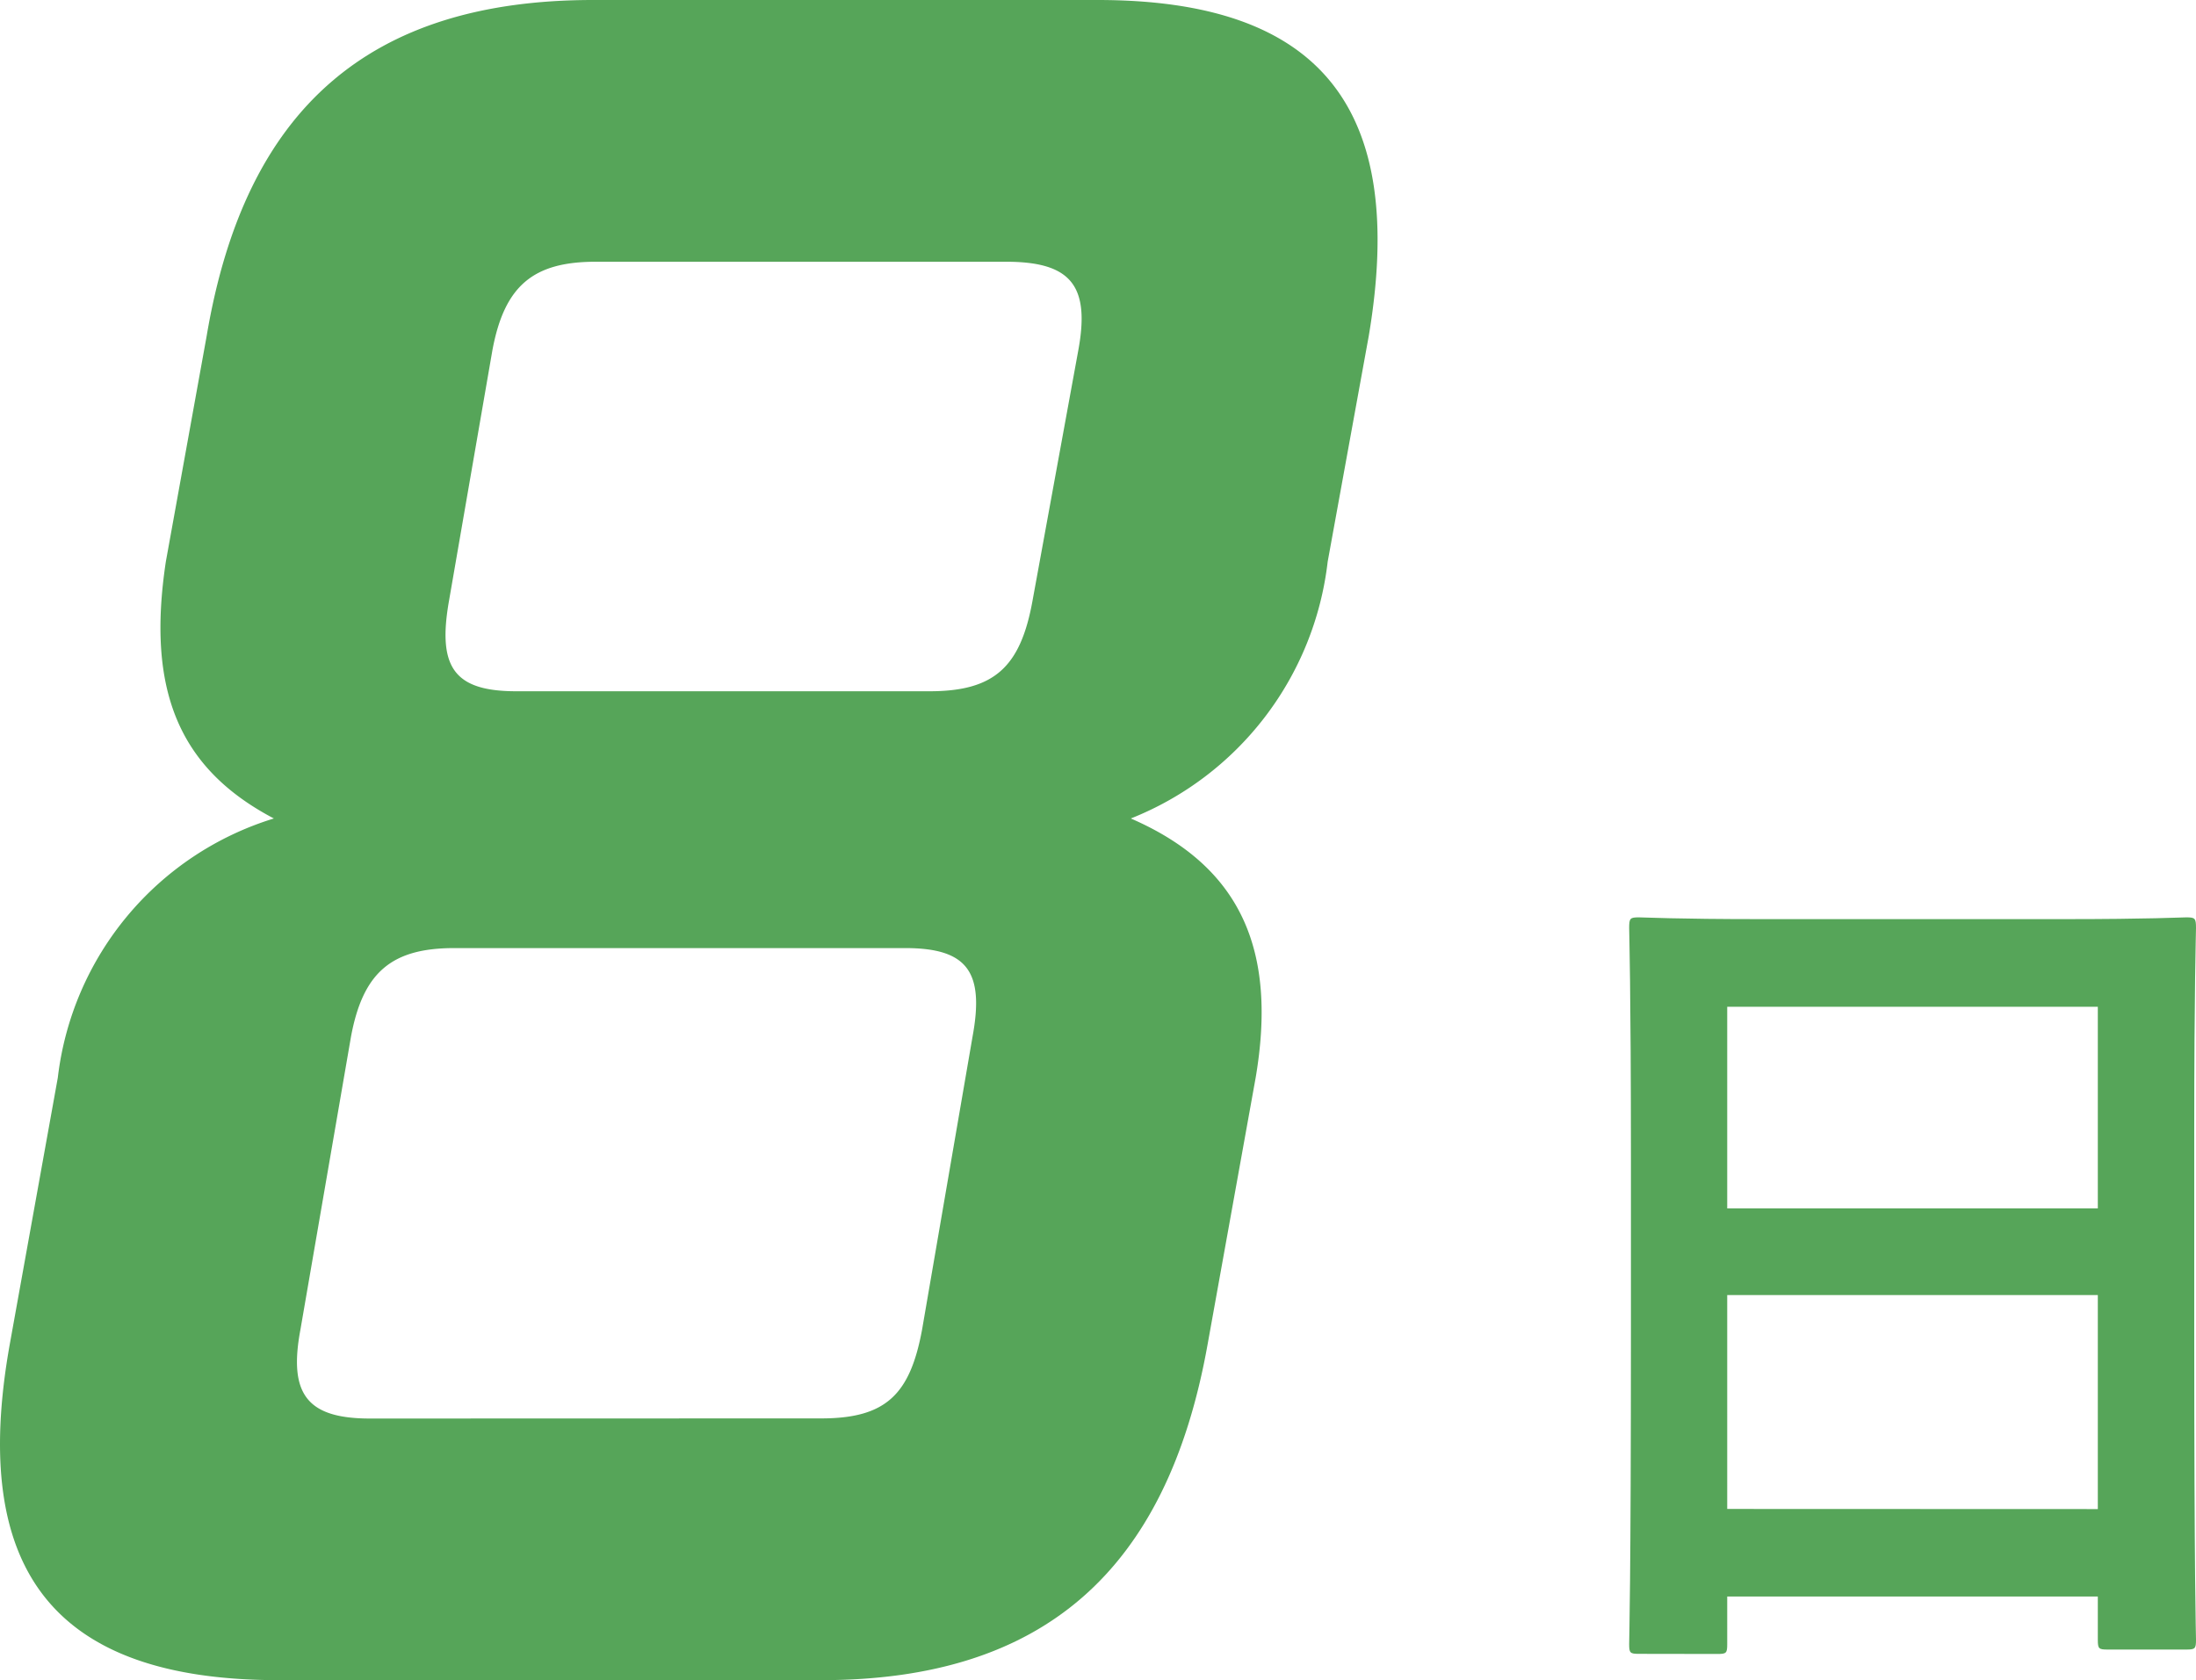
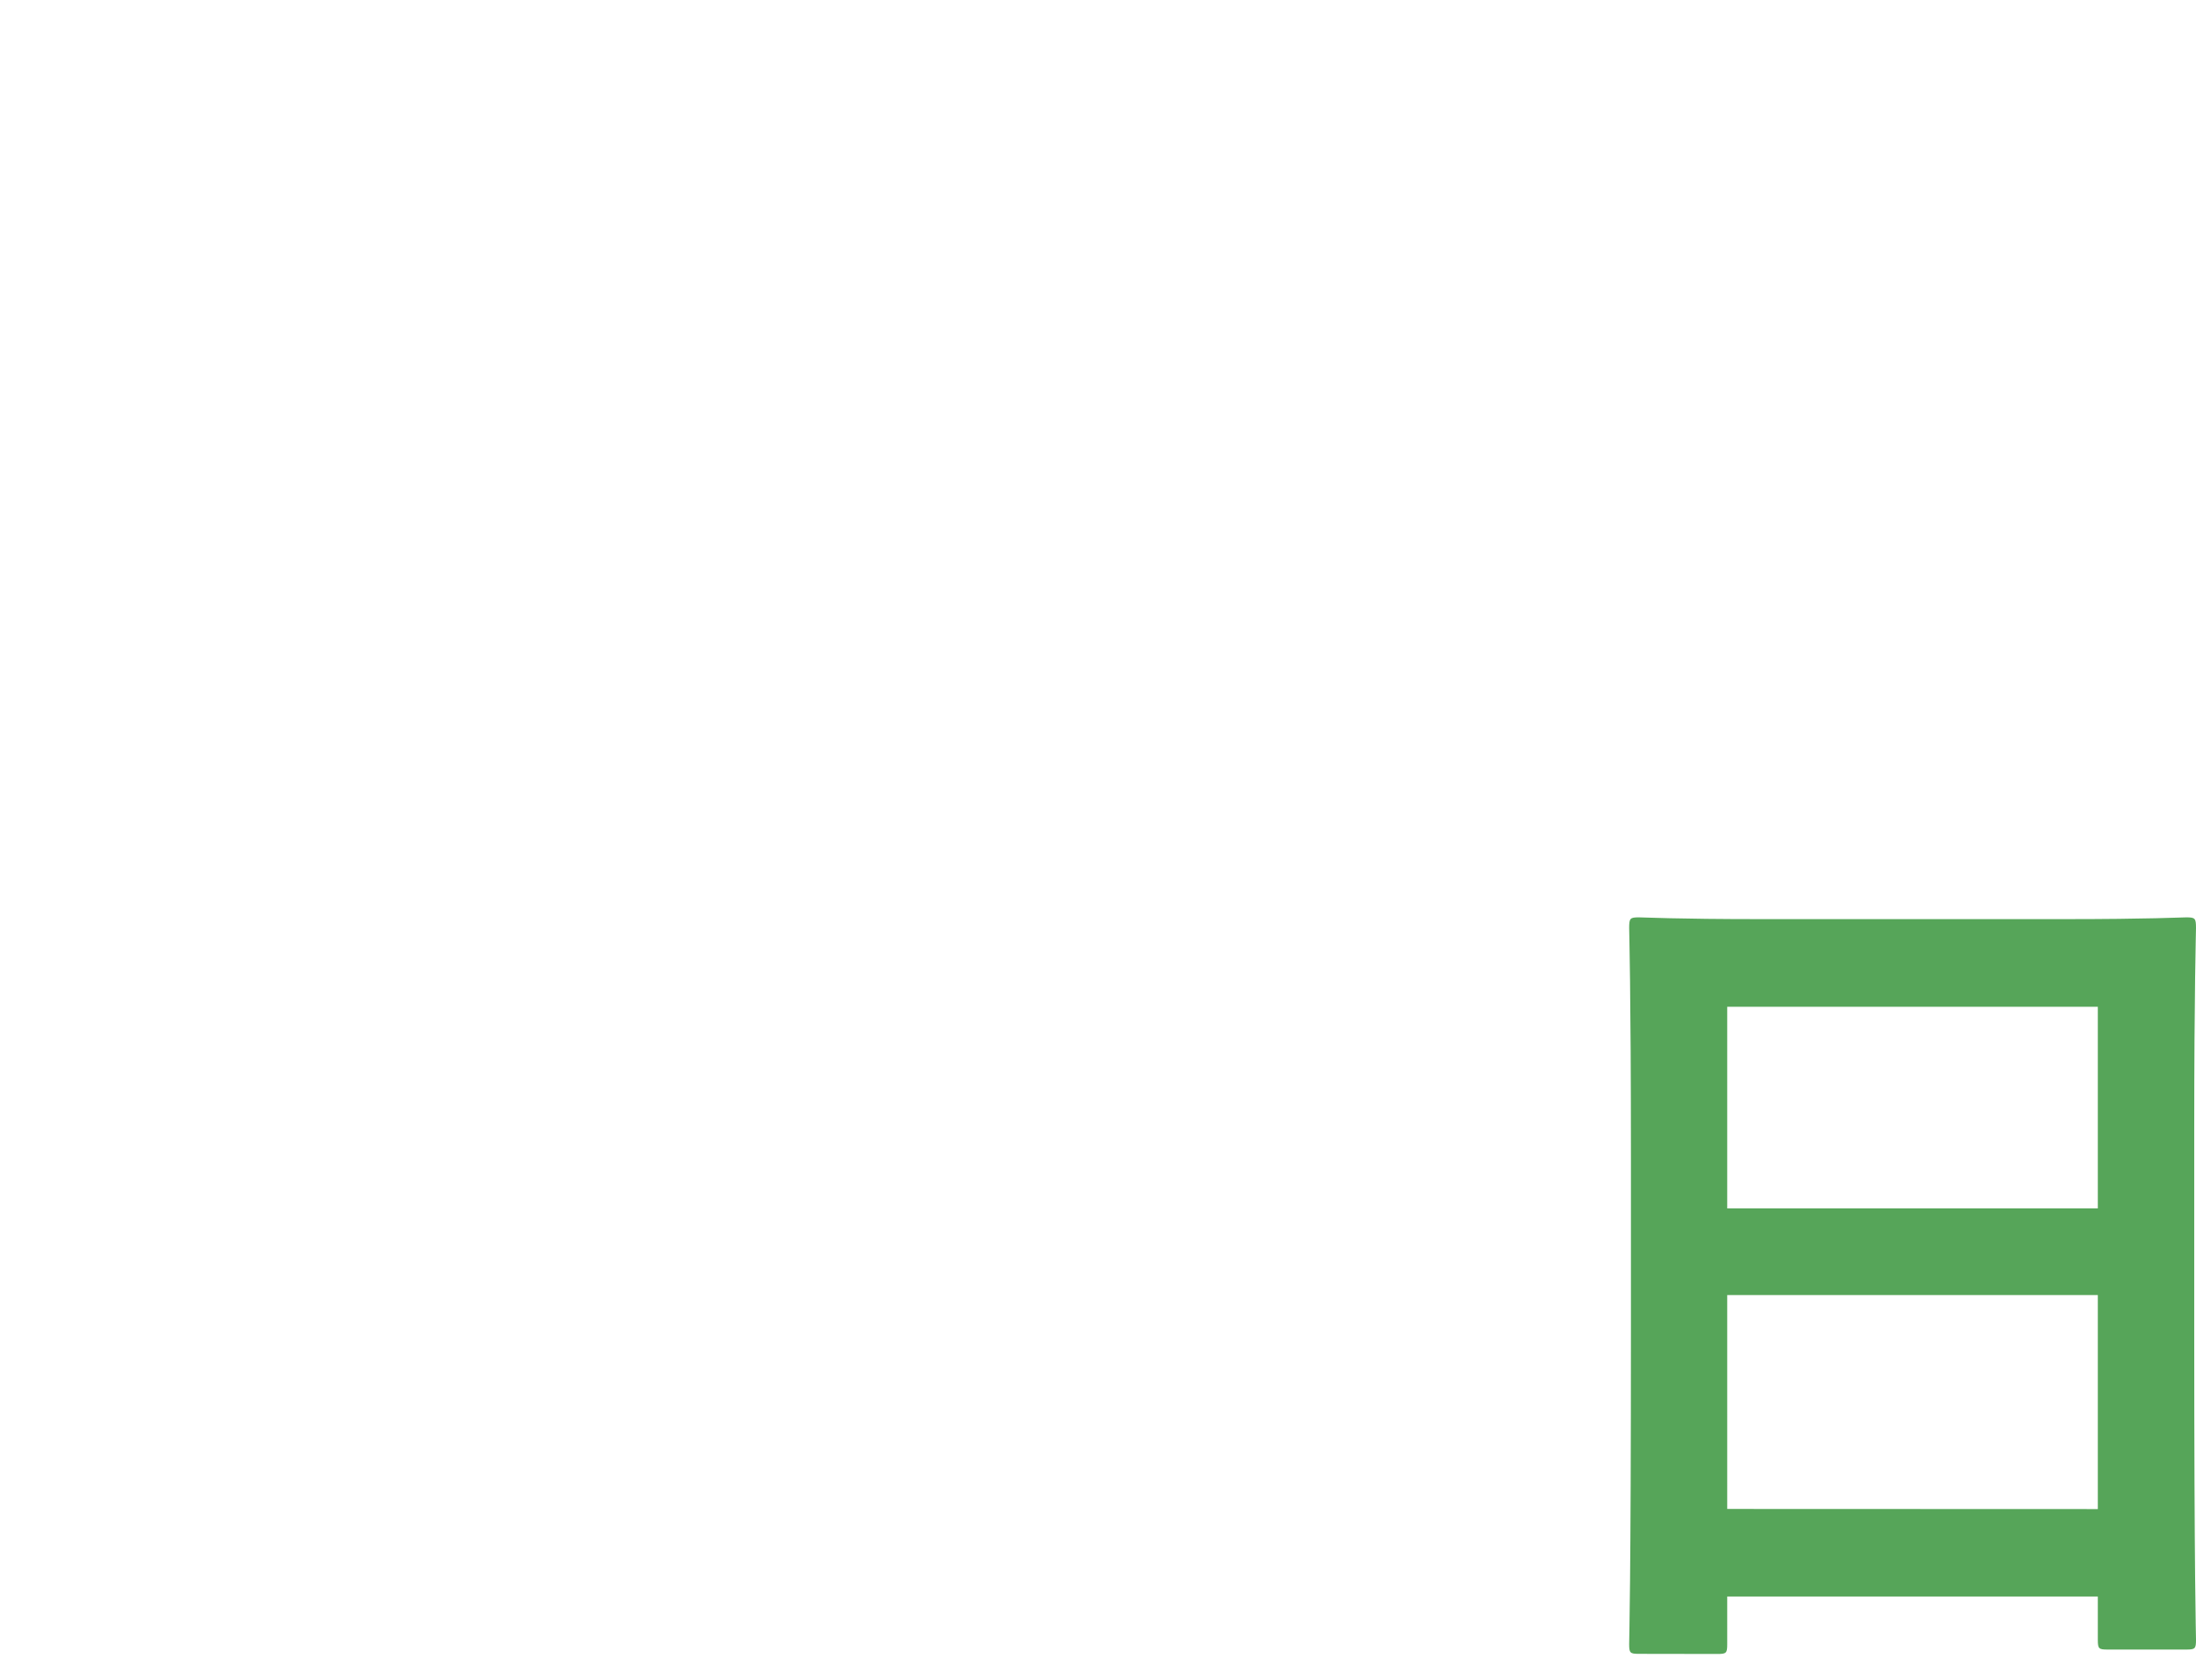
<svg xmlns="http://www.w3.org/2000/svg" width="69.518" height="53.2" viewBox="0 0 69.518 53.2">
  <g id="グループ_932" data-name="グループ 932" transform="translate(-713.47 -2124)">
    <path id="パス_10698" data-name="パス 10698" d="M7.84,1.764c.28,0,.308-.028.308-.308V-.056H19.88V1.316c0,.28.028.308.308.308H22.68c.28,0,.308-.028.308-.308,0-.168-.056-1.82-.056-9.856v-6.216c0-4.592.056-6.3.056-6.468,0-.308-.028-.336-.308-.336-.168,0-1.148.056-3.864.056h-9.6c-2.716,0-3.668-.056-3.864-.056-.28,0-.308.028-.308.336,0,.168.056,1.876.056,7.308v5.4c0,8.12-.056,9.772-.056,9.968,0,.28.028.308.308.308Zm.308-4.592V-9.6H19.88v6.776Zm0-15.9H19.88v6.384H8.148Z" transform="translate(760 2174.607)" fill="#56a559" />
-     <path id="パス_10697" data-name="パス 10697" d="M10.792,0H27.968C34.96,0,38.912-3.42,40.2-10.64l1.52-8.436c.684-4.028-.456-6.688-3.952-8.208A9.983,9.983,0,0,0,44-35.416L45.3-42.56c1.216-7.22-1.52-10.64-8.588-10.64H20.748c-7.068,0-11.02,3.42-12.236,10.64L7.22-35.416c-.608,4.028.38,6.536,3.42,8.132A9.781,9.781,0,0,0,3.8-19.076L2.28-10.64C.988-3.42,3.724,0,10.792,0Zm7.524-31.312c-1.976,0-2.508-.76-2.128-2.888l1.368-7.9c.38-2.052,1.292-2.812,3.268-2.812h13c2.052,0,2.66.76,2.28,2.812l-1.444,7.9c-.38,2.128-1.216,2.888-3.268,2.888ZM13.68-8.284c-1.976,0-2.584-.76-2.2-2.812l1.6-9.272c.38-2.052,1.292-2.812,3.268-2.812H30.628c1.976,0,2.508.76,2.128,2.812L31.16-11.1c-.38,2.052-1.14,2.812-3.192,2.812Z" transform="translate(711.5 2177.2)" fill="#56a559" />
  </g>
</svg>